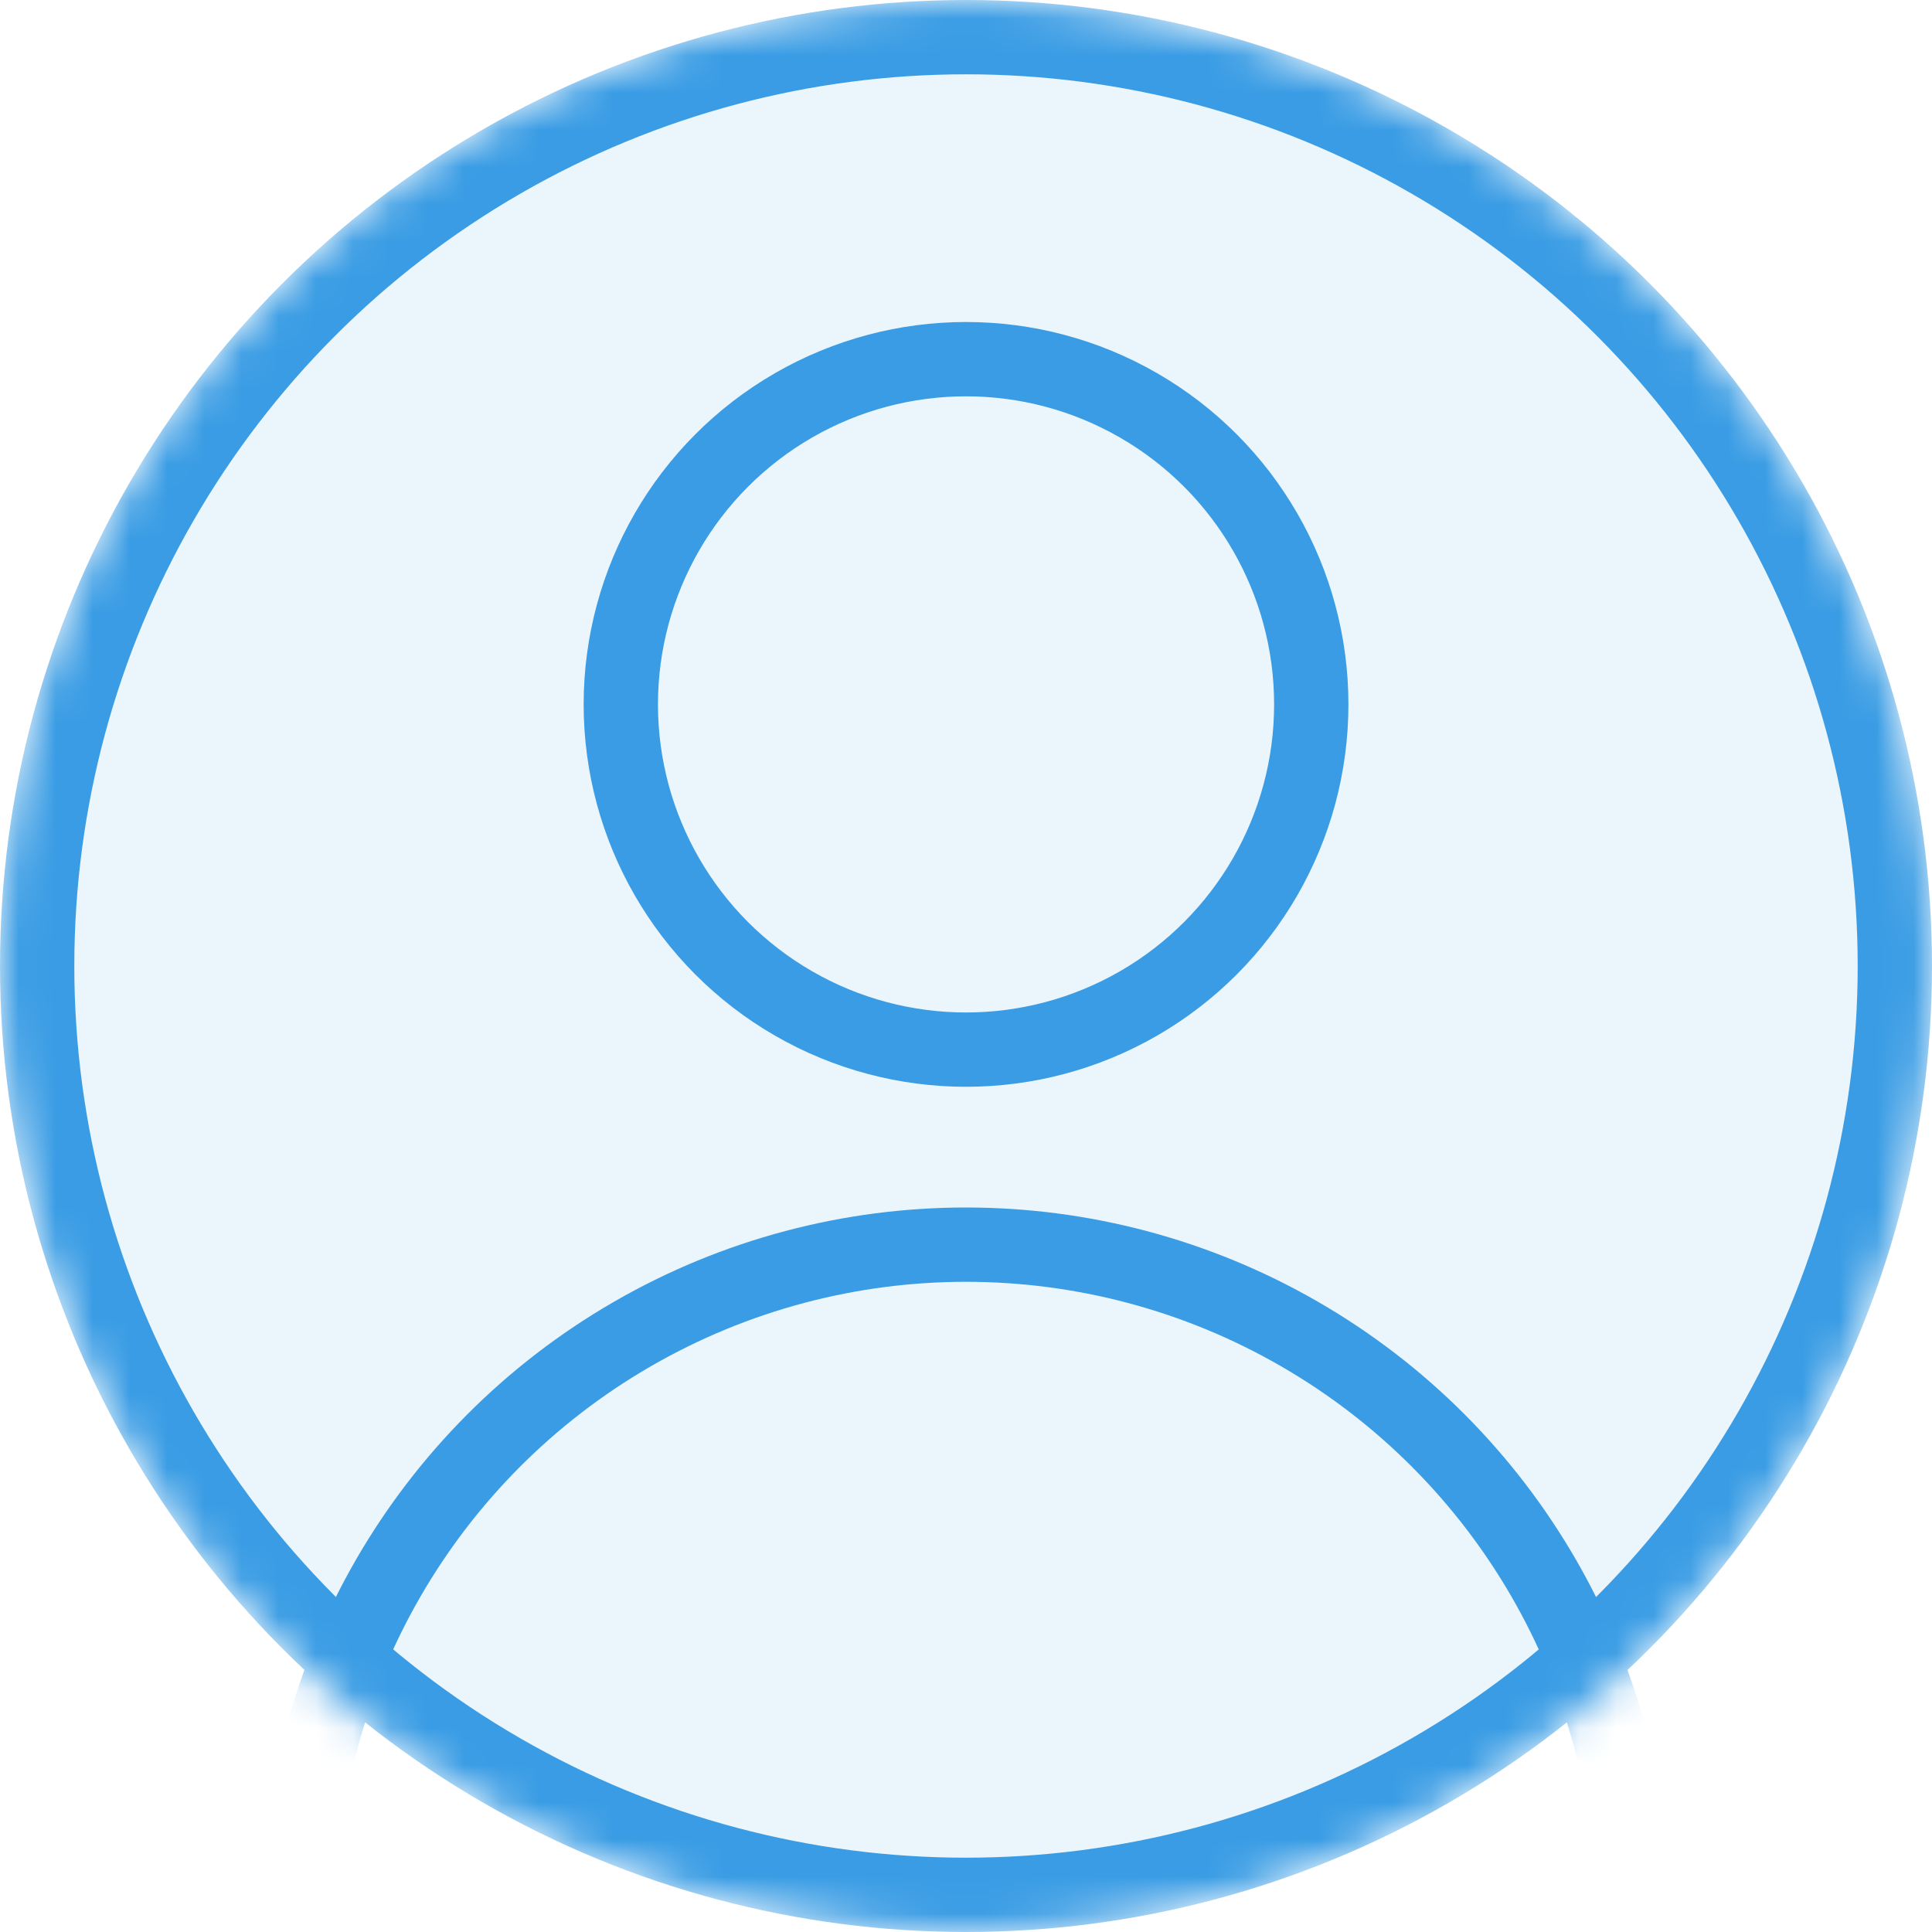
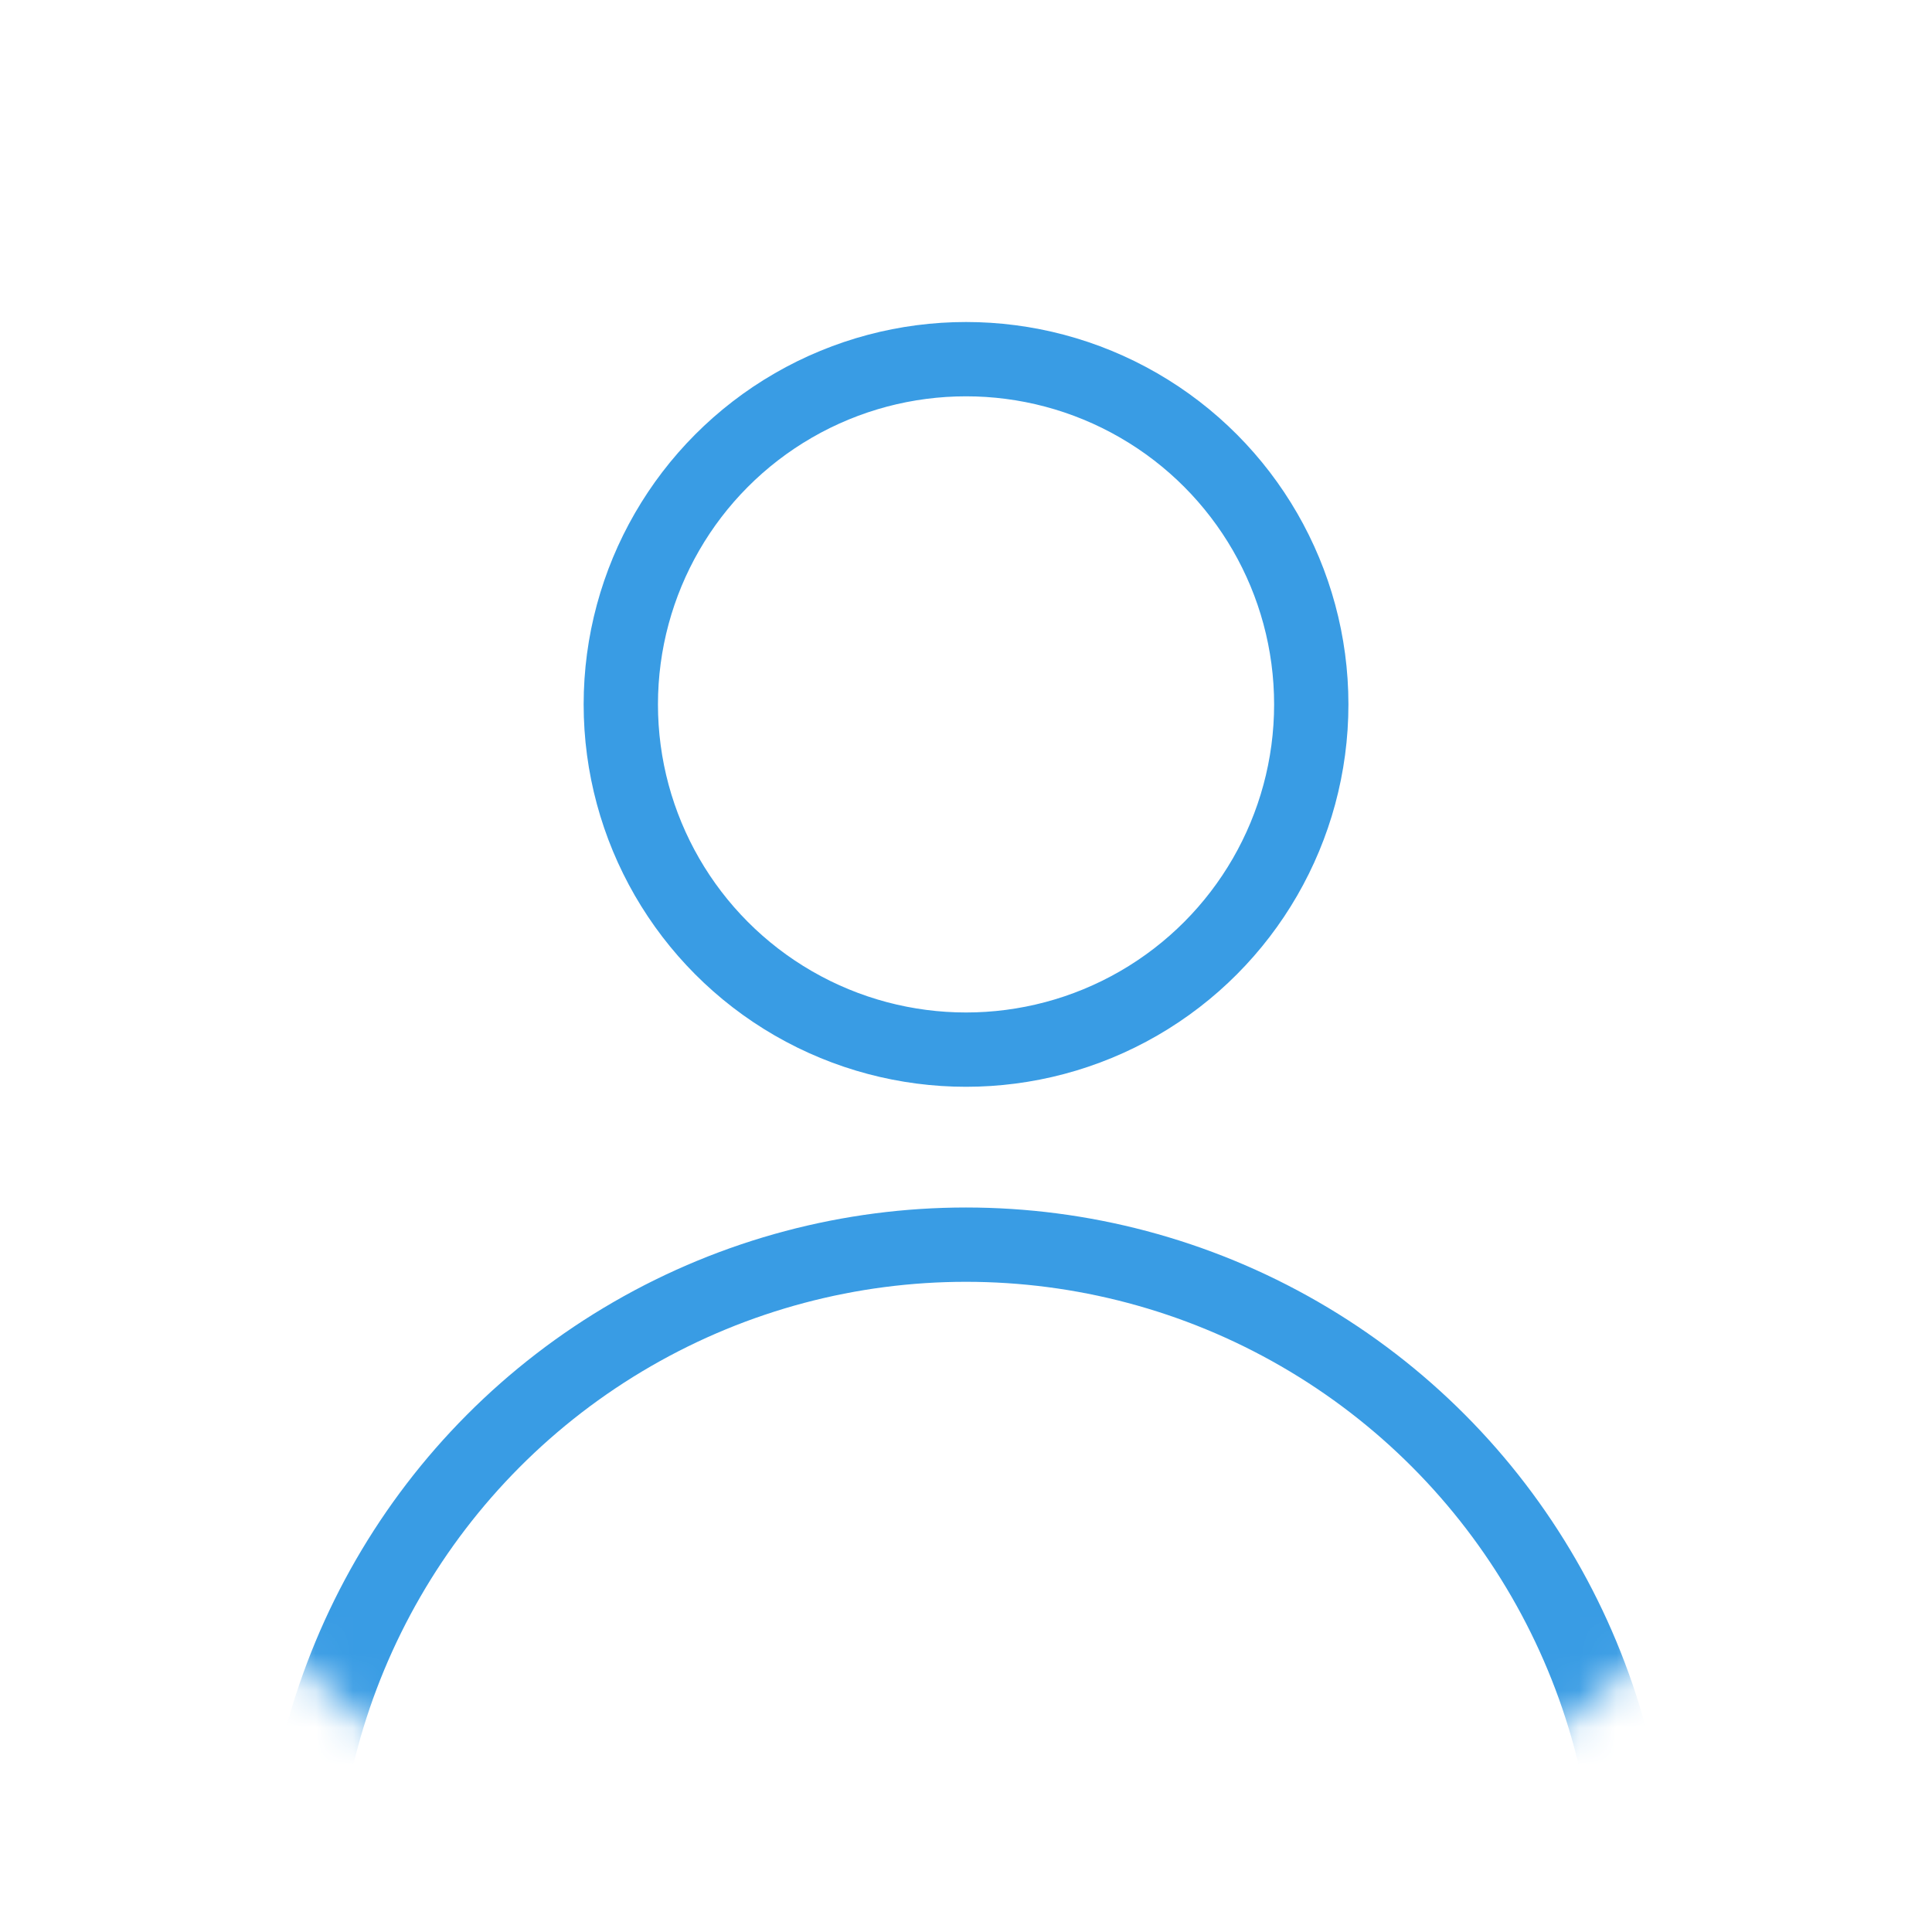
<svg xmlns="http://www.w3.org/2000/svg" width="52" height="52" viewBox="0 0 52 52" fill="none">
  <mask id="mask0_405_2657" style="mask-type:alpha" maskUnits="userSpaceOnUse" x="0" y="0" width="52" height="52">
    <circle cx="26" cy="26" r="26" fill="#399CE4" />
  </mask>
  <g mask="url(#mask0_405_2657)">
-     <circle cx="26" cy="26" r="25" fill="#399CE4" fill-opacity="0.1" stroke="#399CE4" stroke-width="2" />
    <circle cx="25.999" cy="51.458" r="17.958" stroke="#399CE4" stroke-width="2" />
    <circle cx="26.001" cy="18.959" r="9.292" stroke="#399CE4" stroke-width="2" />
  </g>
</svg>